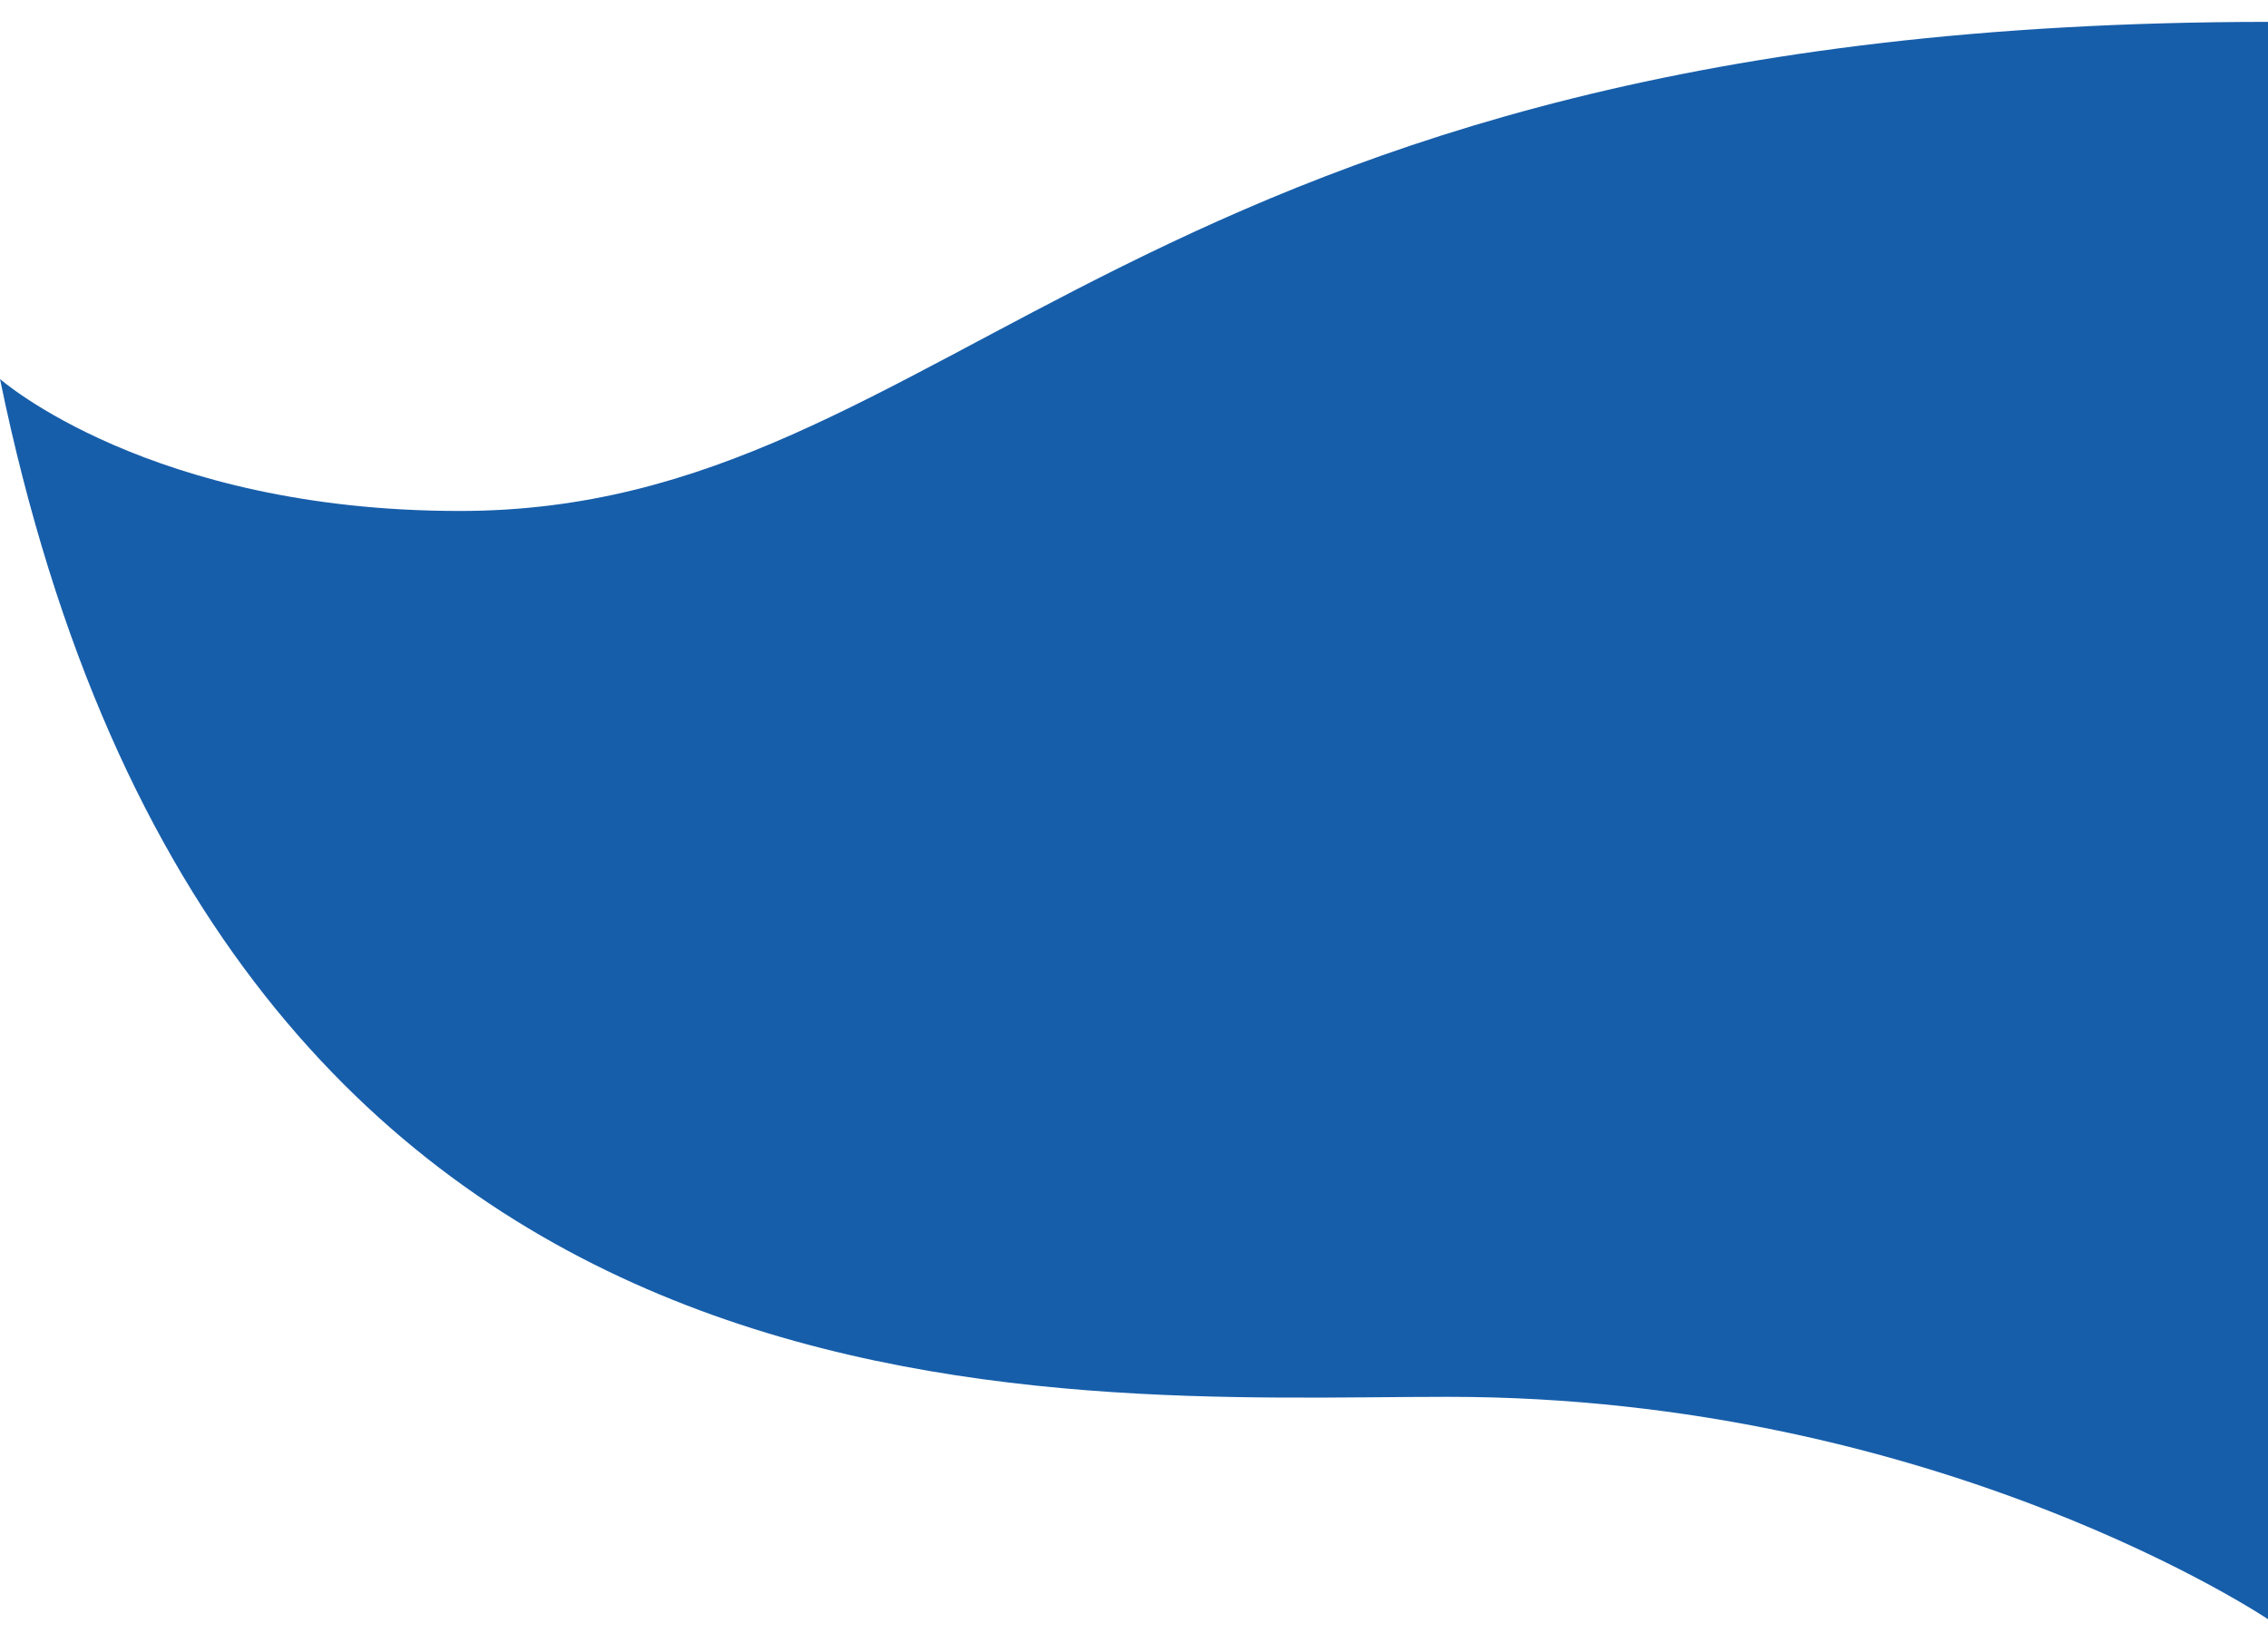
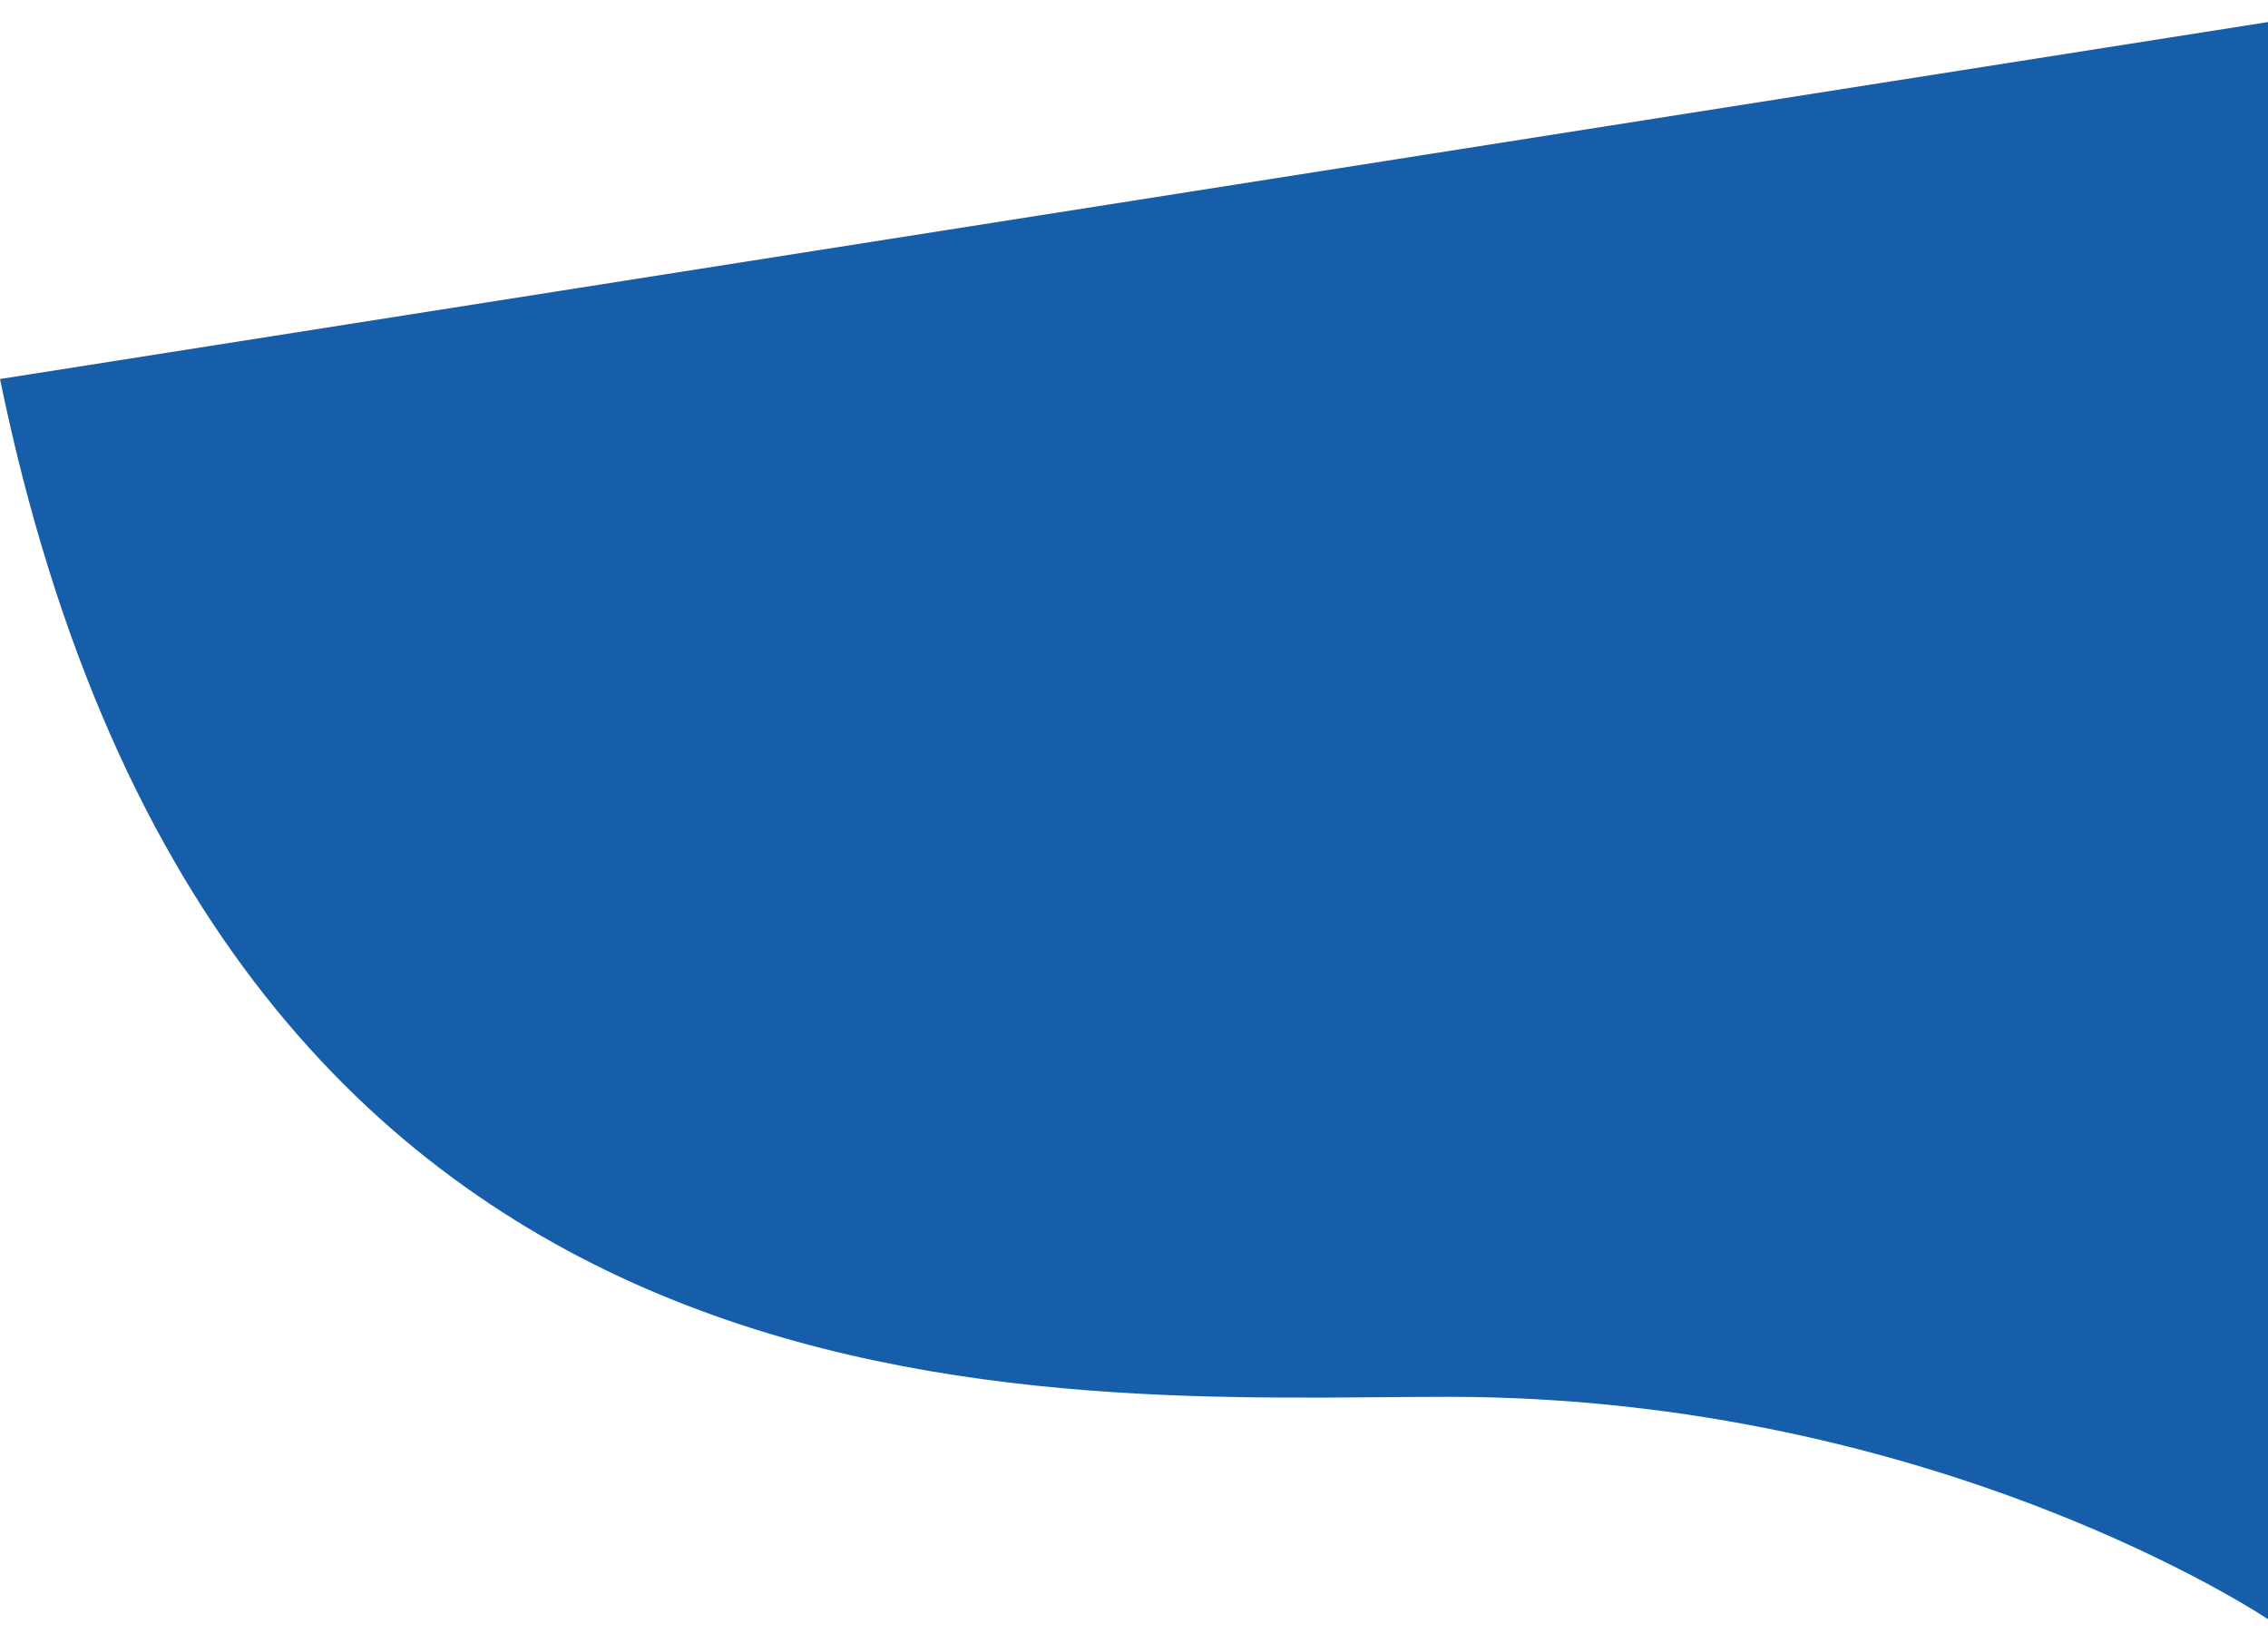
<svg xmlns="http://www.w3.org/2000/svg" viewBox="0 0 400 288">
-   <path d="M400.185 3.86v281.825s-58.34-39.336-144.78-39.336C185.868 246.35 39.334 258.087 0 66.843c0 0 26.438 23.272 81.073 23.272 88.234 0 116.866-86.257 319.112-86.257" fill="#175EAA" />
+   <path d="M400.185 3.86v281.825s-58.34-39.336-144.78-39.336C185.868 246.35 39.334 258.087 0 66.843" fill="#175EAA" />
</svg>